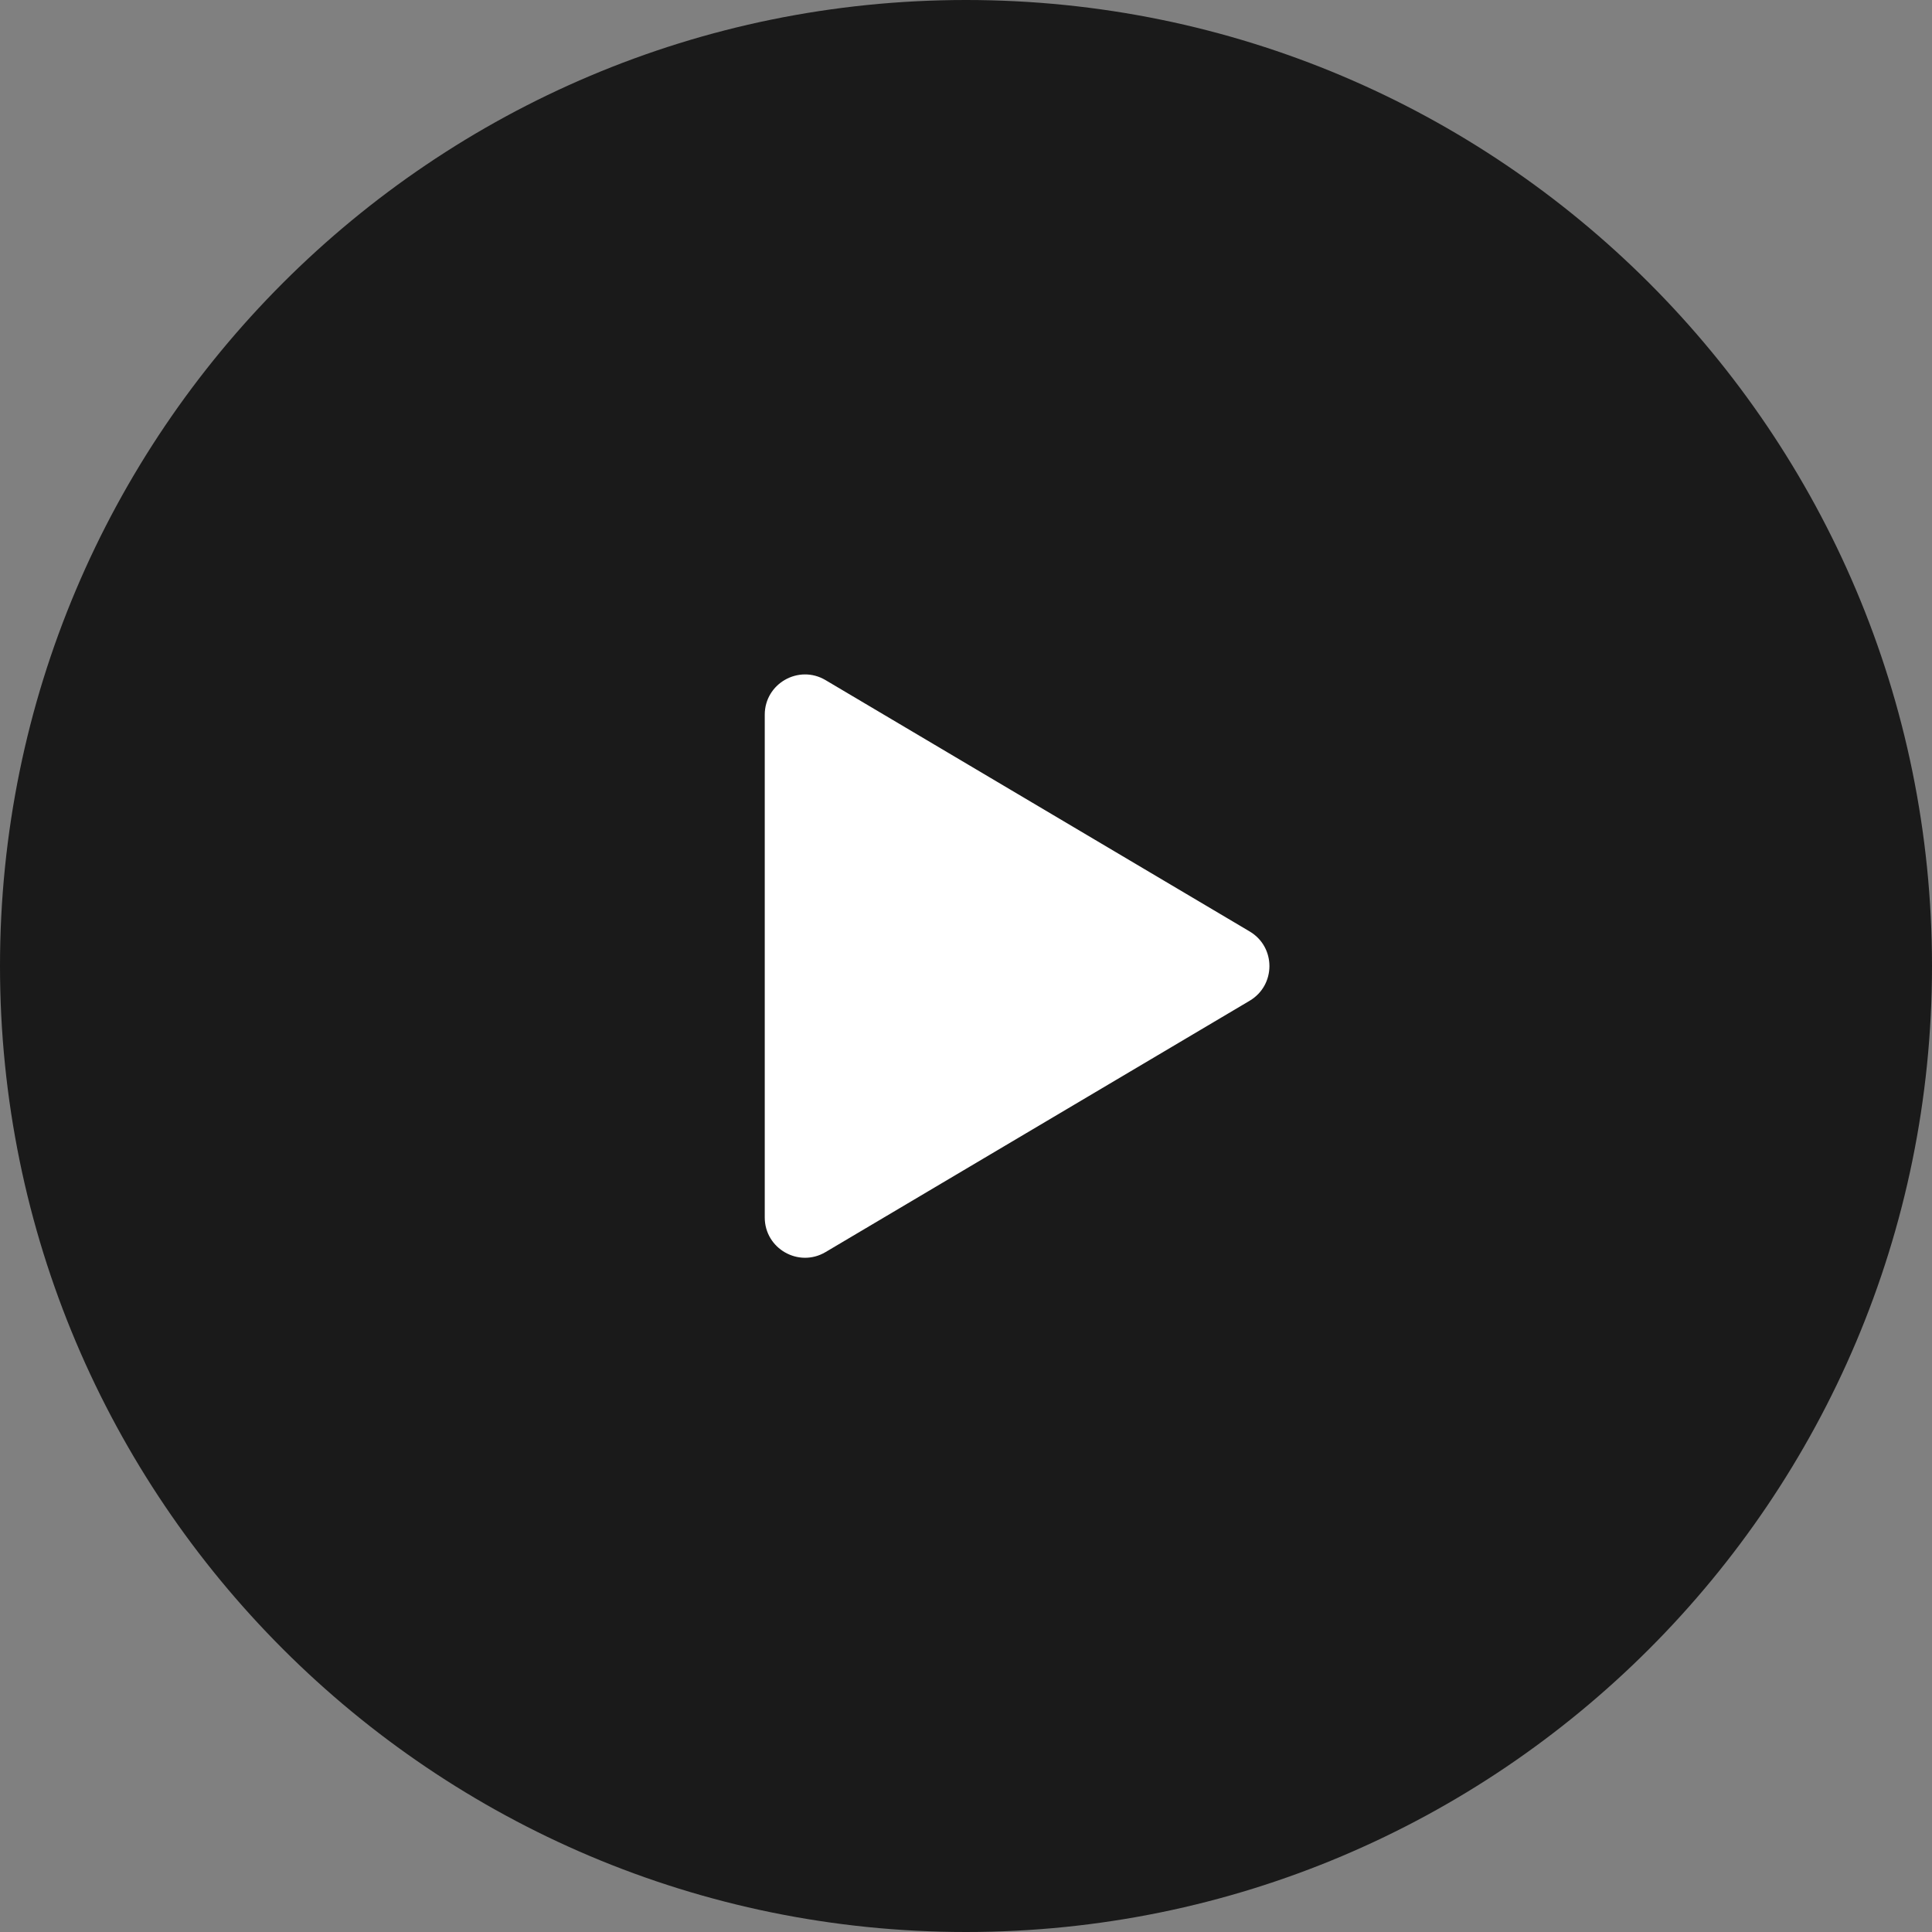
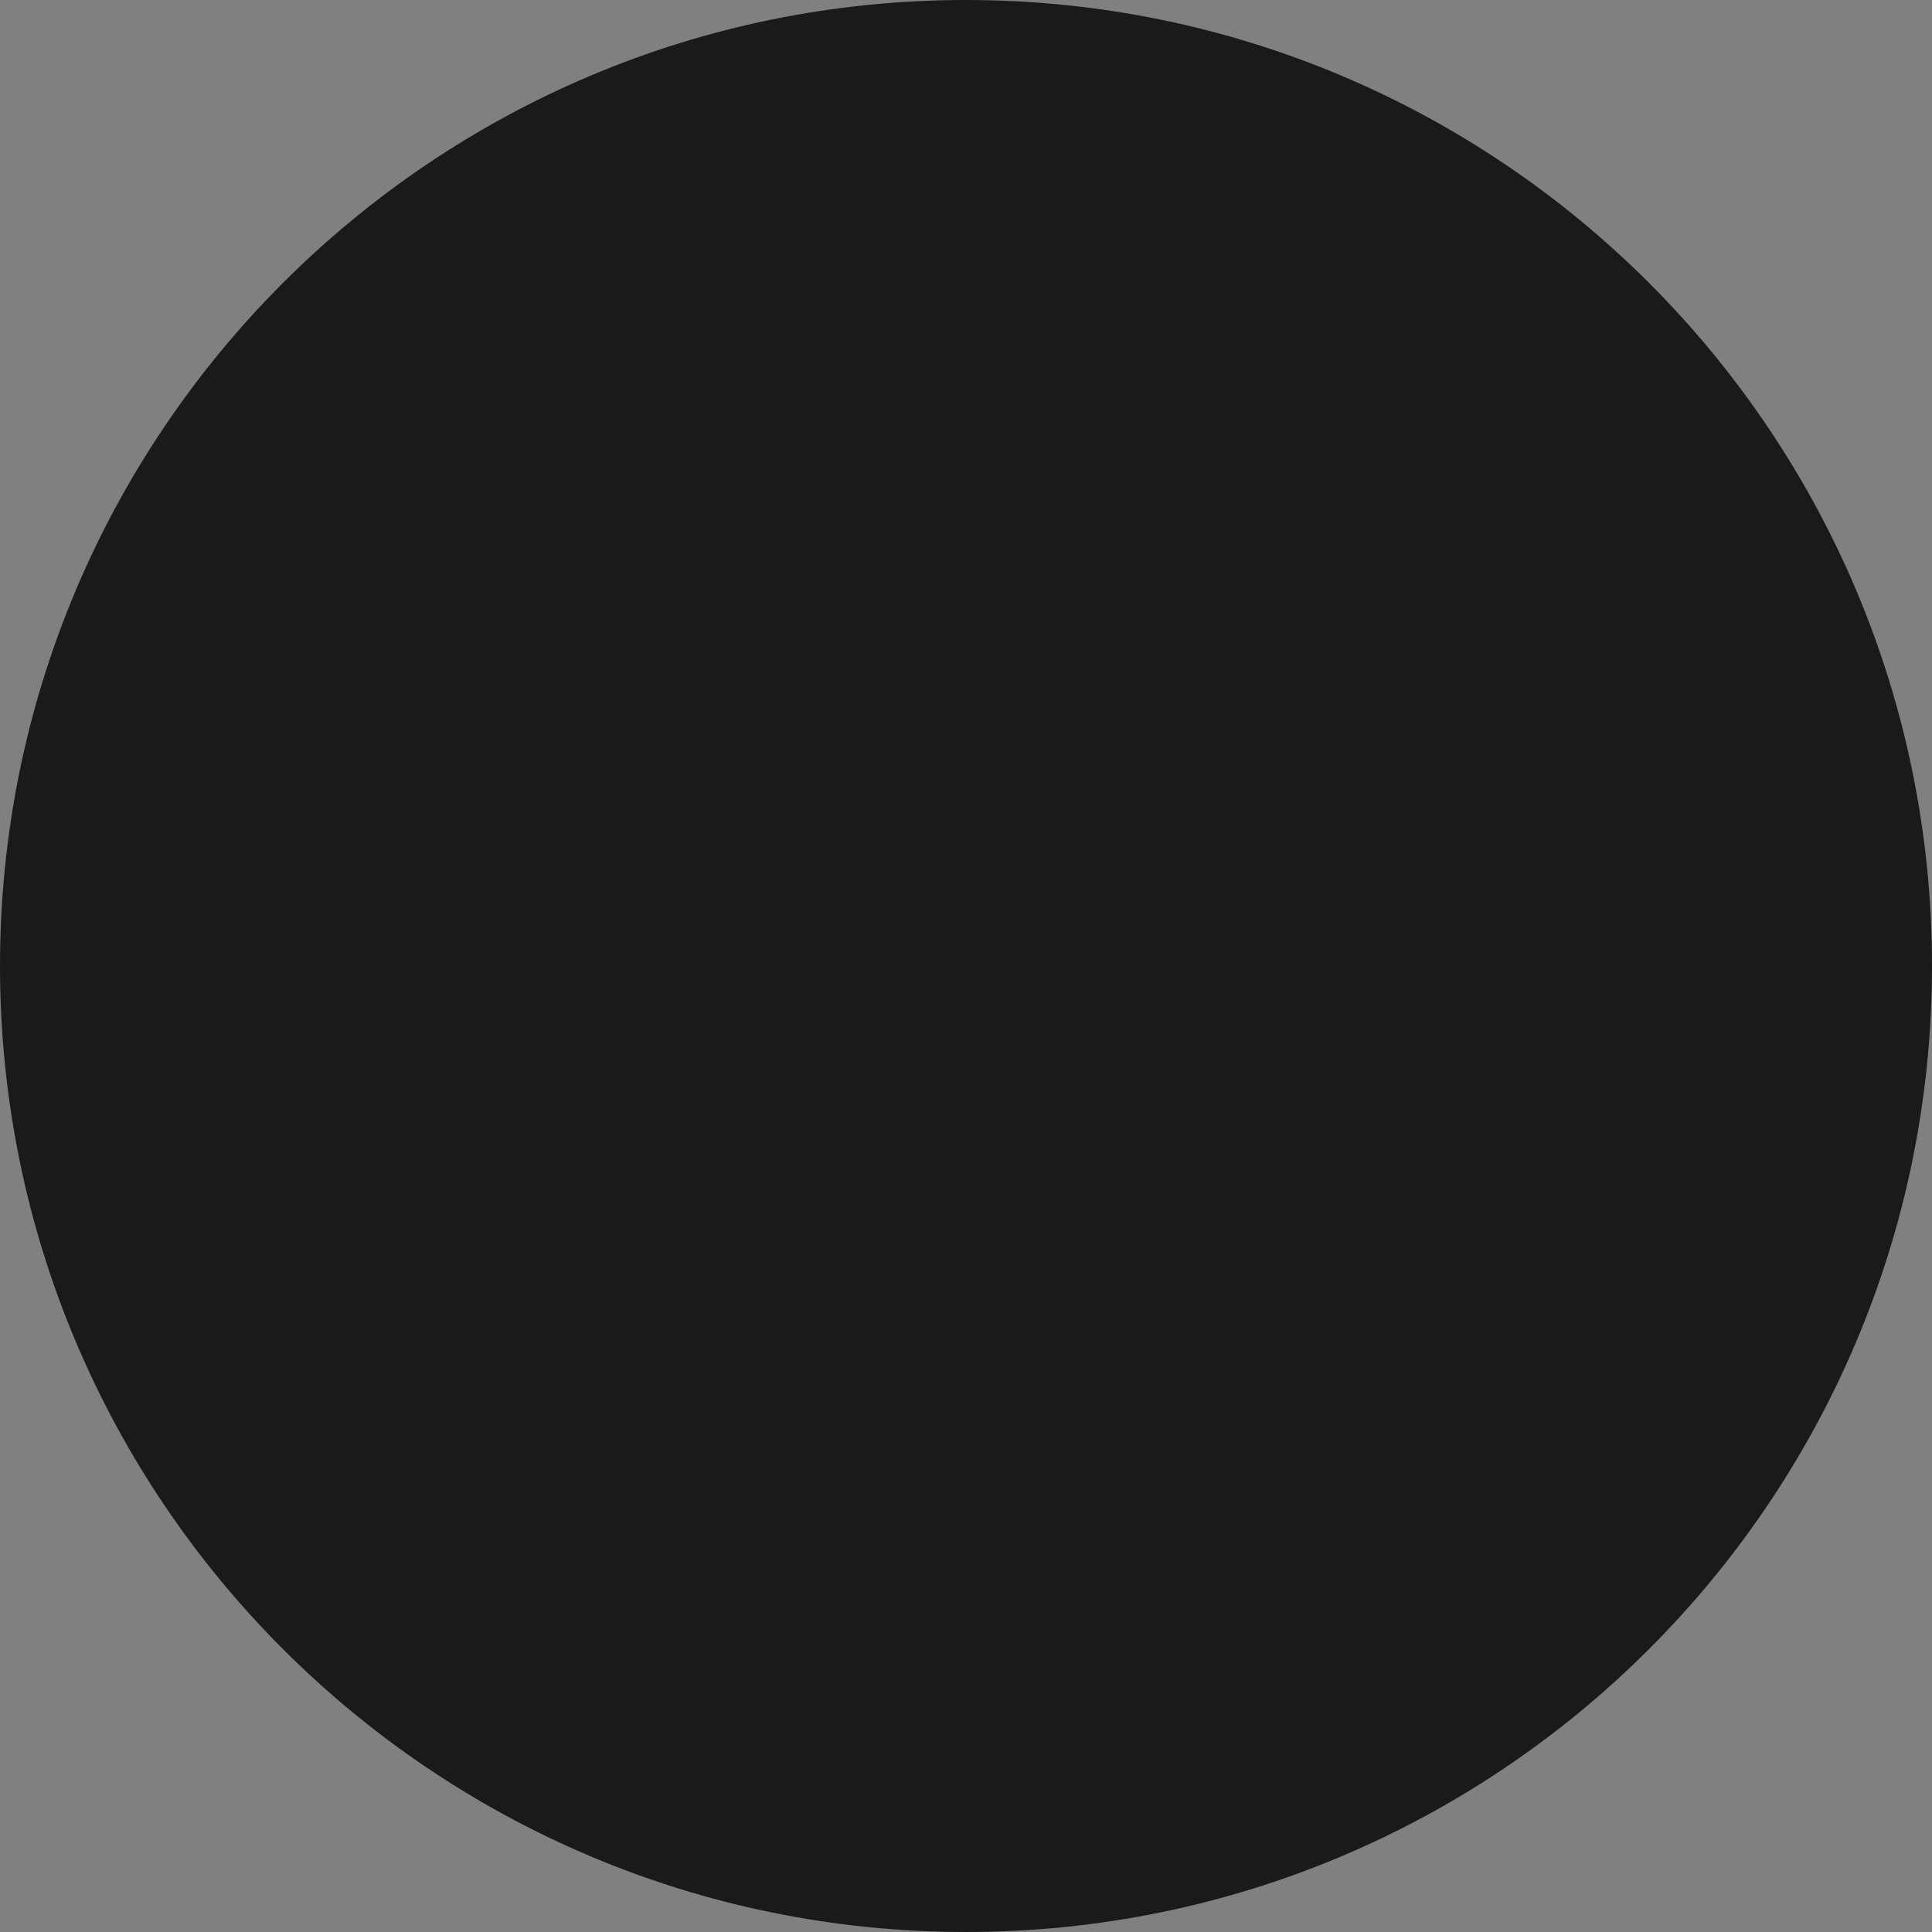
<svg xmlns="http://www.w3.org/2000/svg" width="48" height="48" viewBox="0 0 48 48" fill="none">
  <rect x="0" y="0" width="48" height="48" fill="#808080" stroke="none" />
  <path d="M0 24C0 10.745 10.745 0 24 0V0C37.255 0 48 10.745 48 24V24C48 37.255 37.255 48 24 48V48C10.745 48 0 37.255 0 24V24Z" fill="#1A1A1A" />
-   <path d="M20.51 16.897C19.843 16.502 19 16.983 19 17.757V30.247C19 31.022 19.843 31.503 20.51 31.108L31.048 24.863C31.702 24.475 31.702 23.529 31.048 23.142L20.51 16.897Z" fill="white" />
</svg>